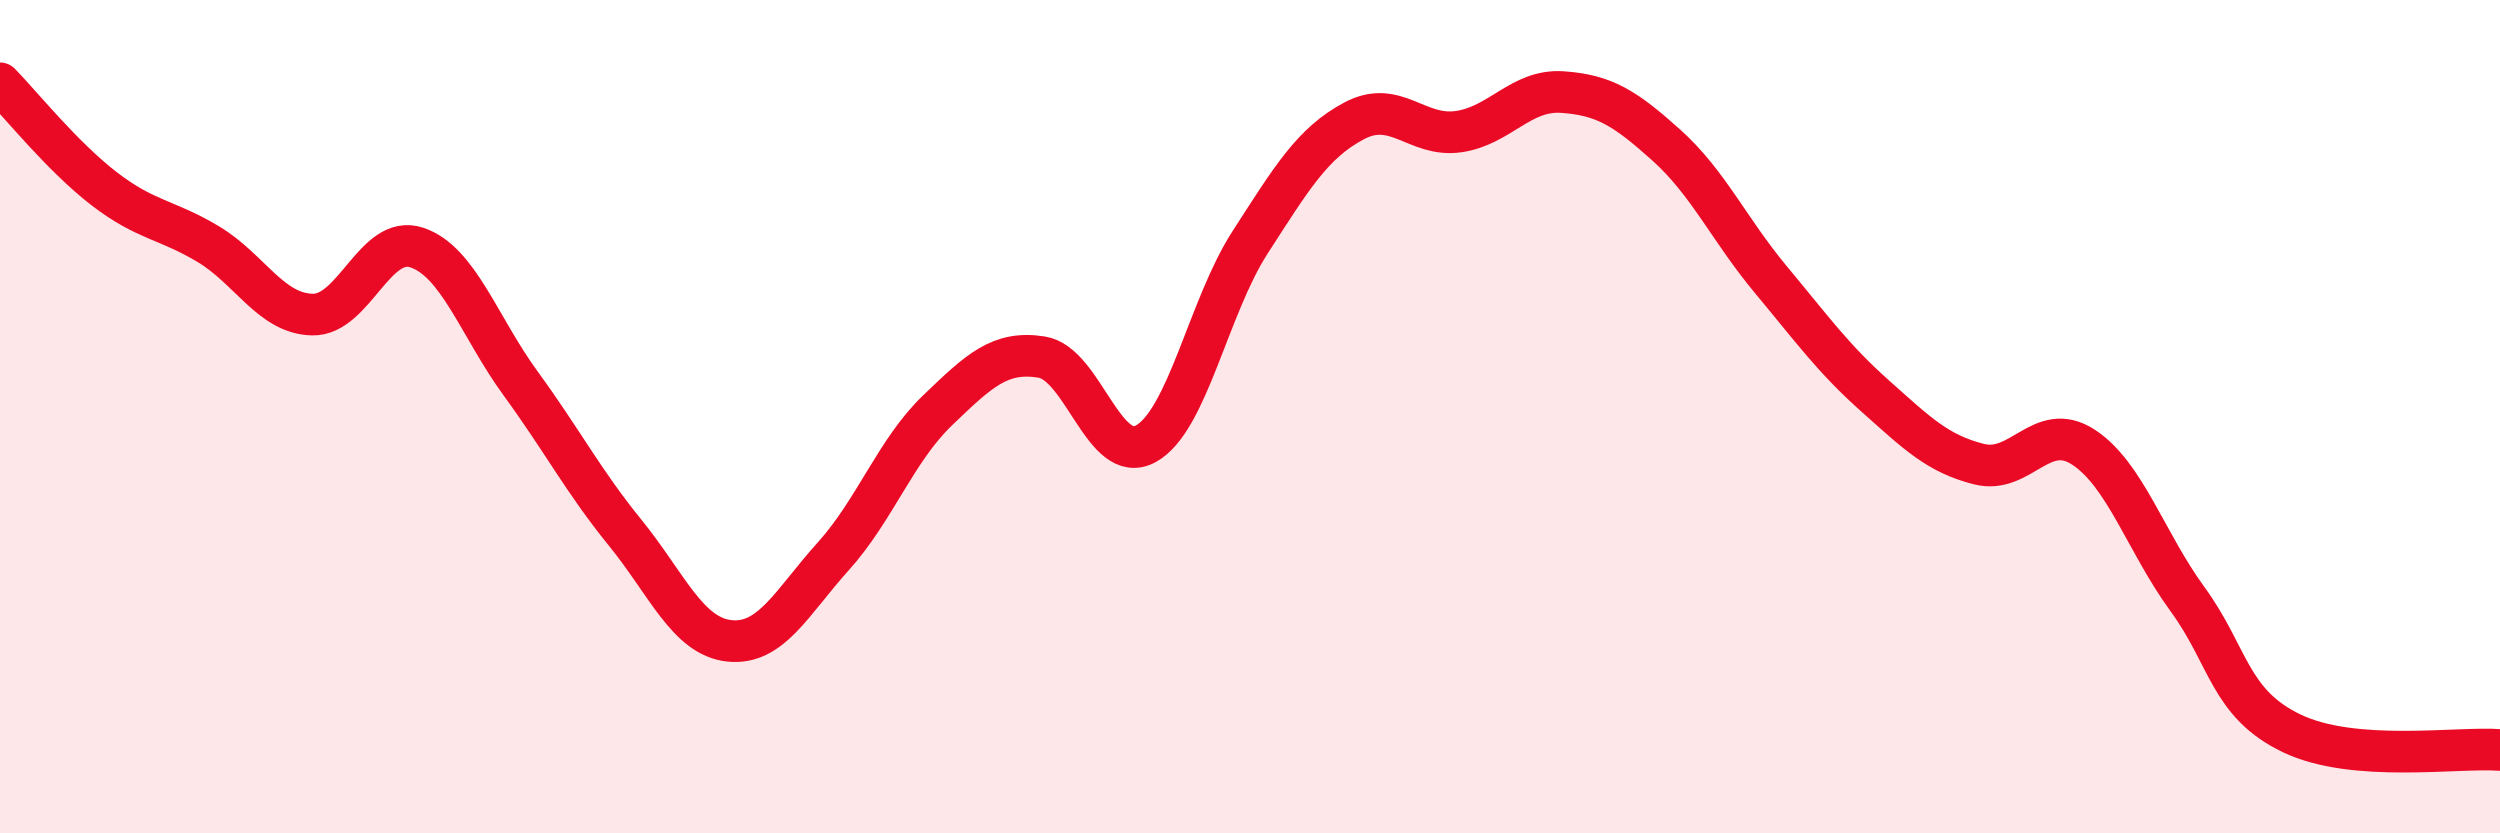
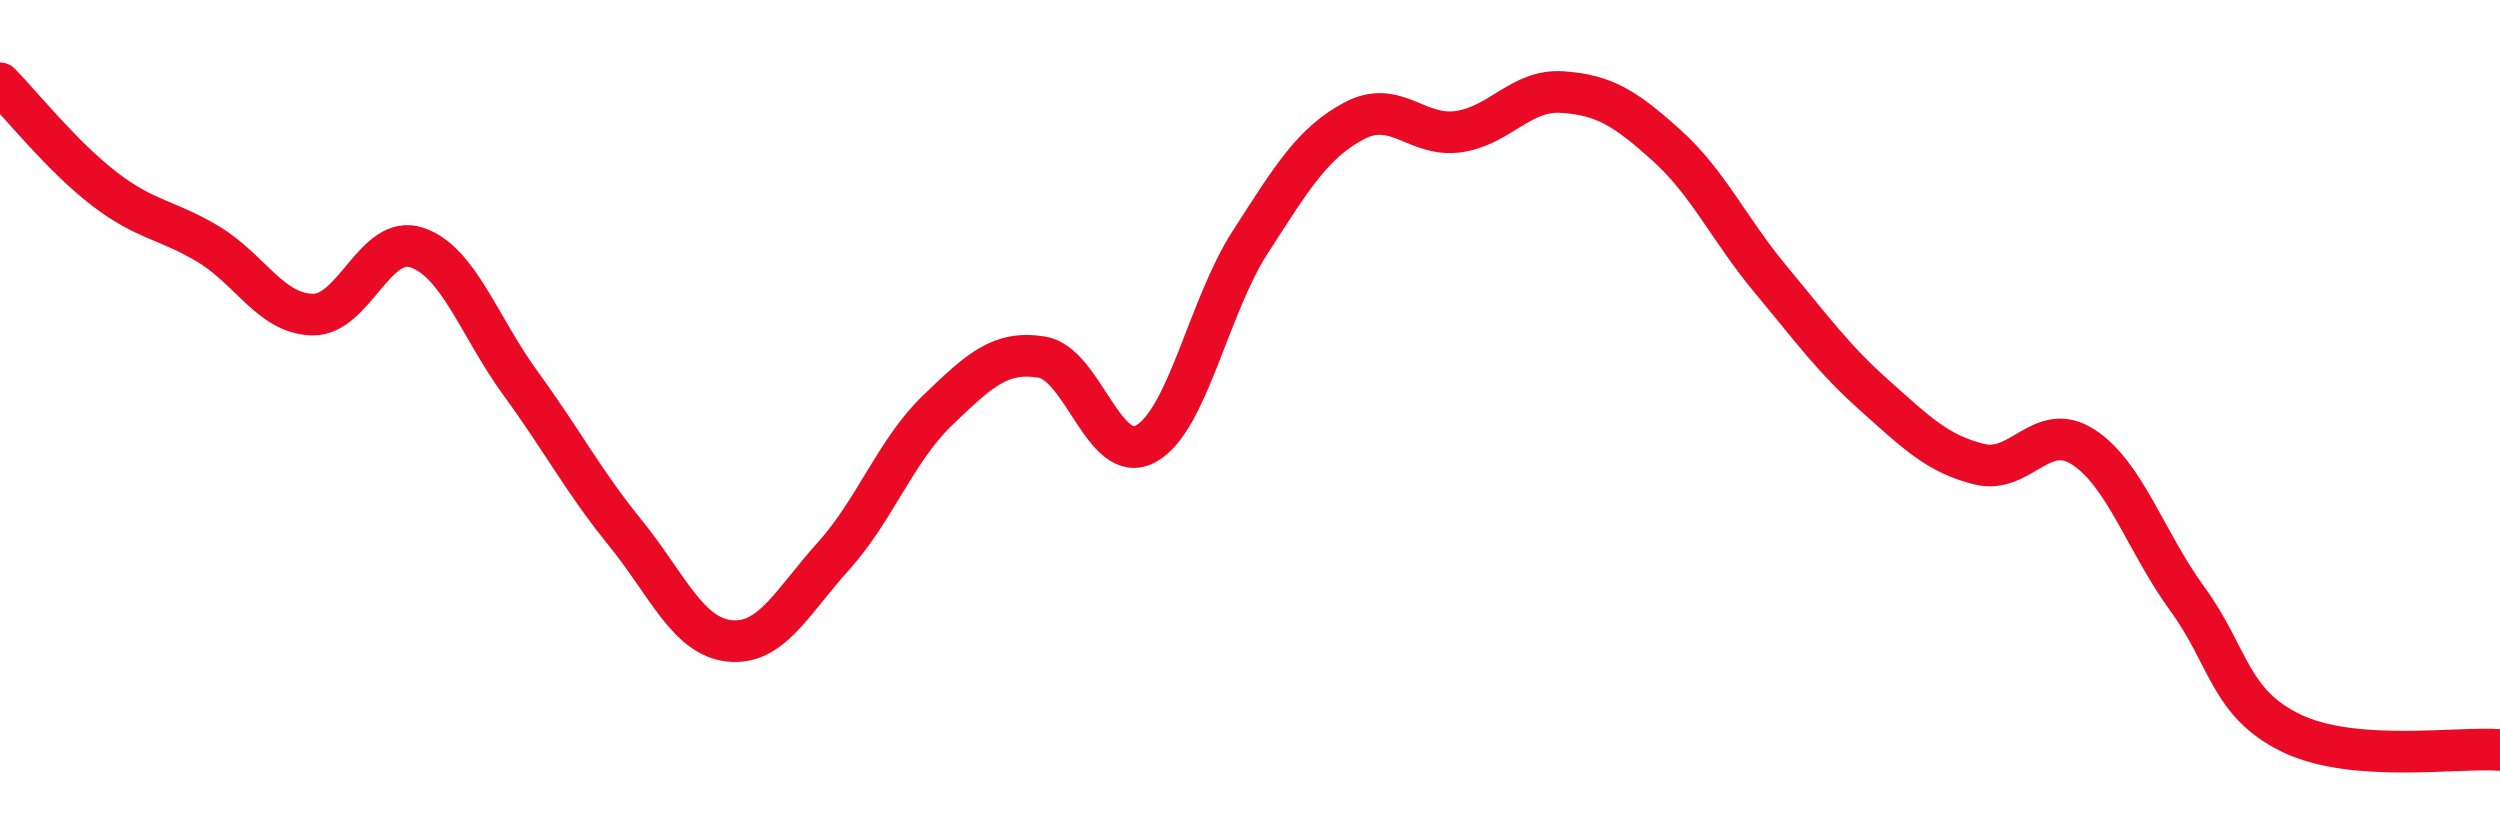
<svg xmlns="http://www.w3.org/2000/svg" width="60" height="20" viewBox="0 0 60 20">
-   <path d="M 0,2 C 0.5,2.51 1.5,3.76 2.5,4.53 C 3.5,5.3 4,5.26 5,5.86 C 6,6.46 6.5,7.53 7.5,7.55 C 8.5,7.57 9,5.61 10,5.94 C 11,6.27 11.5,7.84 12.5,9.21 C 13.5,10.58 14,11.55 15,12.78 C 16,14.01 16.5,15.27 17.5,15.38 C 18.5,15.49 19,14.46 20,13.35 C 21,12.24 21.5,10.81 22.5,9.85 C 23.5,8.89 24,8.41 25,8.57 C 26,8.73 26.5,11.2 27.5,10.65 C 28.5,10.1 29,7.37 30,5.82 C 31,4.27 31.5,3.43 32.5,2.9 C 33.5,2.37 34,3.3 35,3.16 C 36,3.02 36.5,2.14 37.5,2.21 C 38.5,2.28 39,2.59 40,3.49 C 41,4.39 41.5,5.51 42.5,6.71 C 43.5,7.91 44,8.61 45,9.5 C 46,10.39 46.5,10.89 47.5,11.14 C 48.5,11.39 49,10.08 50,10.73 C 51,11.38 51.5,13.01 52.5,14.38 C 53.5,15.75 53.5,16.88 55,17.6 C 56.5,18.32 59,17.92 60,18L60 20L0 20Z" fill="#EB0A25" opacity="0.1" stroke-linecap="round" stroke-linejoin="round" />
  <path d="M 0,2 C 0.5,2.51 1.5,3.76 2.5,4.53 C 3.5,5.3 4,5.26 5,5.86 C 6,6.46 6.5,7.53 7.5,7.55 C 8.5,7.57 9,5.61 10,5.94 C 11,6.27 11.5,7.84 12.5,9.21 C 13.5,10.58 14,11.55 15,12.78 C 16,14.01 16.5,15.27 17.5,15.38 C 18.5,15.49 19,14.46 20,13.35 C 21,12.24 21.5,10.81 22.5,9.85 C 23.5,8.89 24,8.41 25,8.57 C 26,8.73 26.5,11.2 27.5,10.65 C 28.5,10.1 29,7.37 30,5.82 C 31,4.27 31.5,3.43 32.5,2.9 C 33.5,2.37 34,3.3 35,3.16 C 36,3.02 36.5,2.14 37.5,2.21 C 38.5,2.28 39,2.59 40,3.49 C 41,4.39 41.5,5.51 42.5,6.71 C 43.5,7.91 44,8.61 45,9.5 C 46,10.39 46.5,10.89 47.5,11.14 C 48.5,11.39 49,10.08 50,10.73 C 51,11.38 51.5,13.01 52.5,14.38 C 53.5,15.75 53.5,16.88 55,17.6 C 56.5,18.32 59,17.92 60,18" stroke="#EB0A25" stroke-width="1" fill="none" stroke-linecap="round" stroke-linejoin="round" />
</svg>